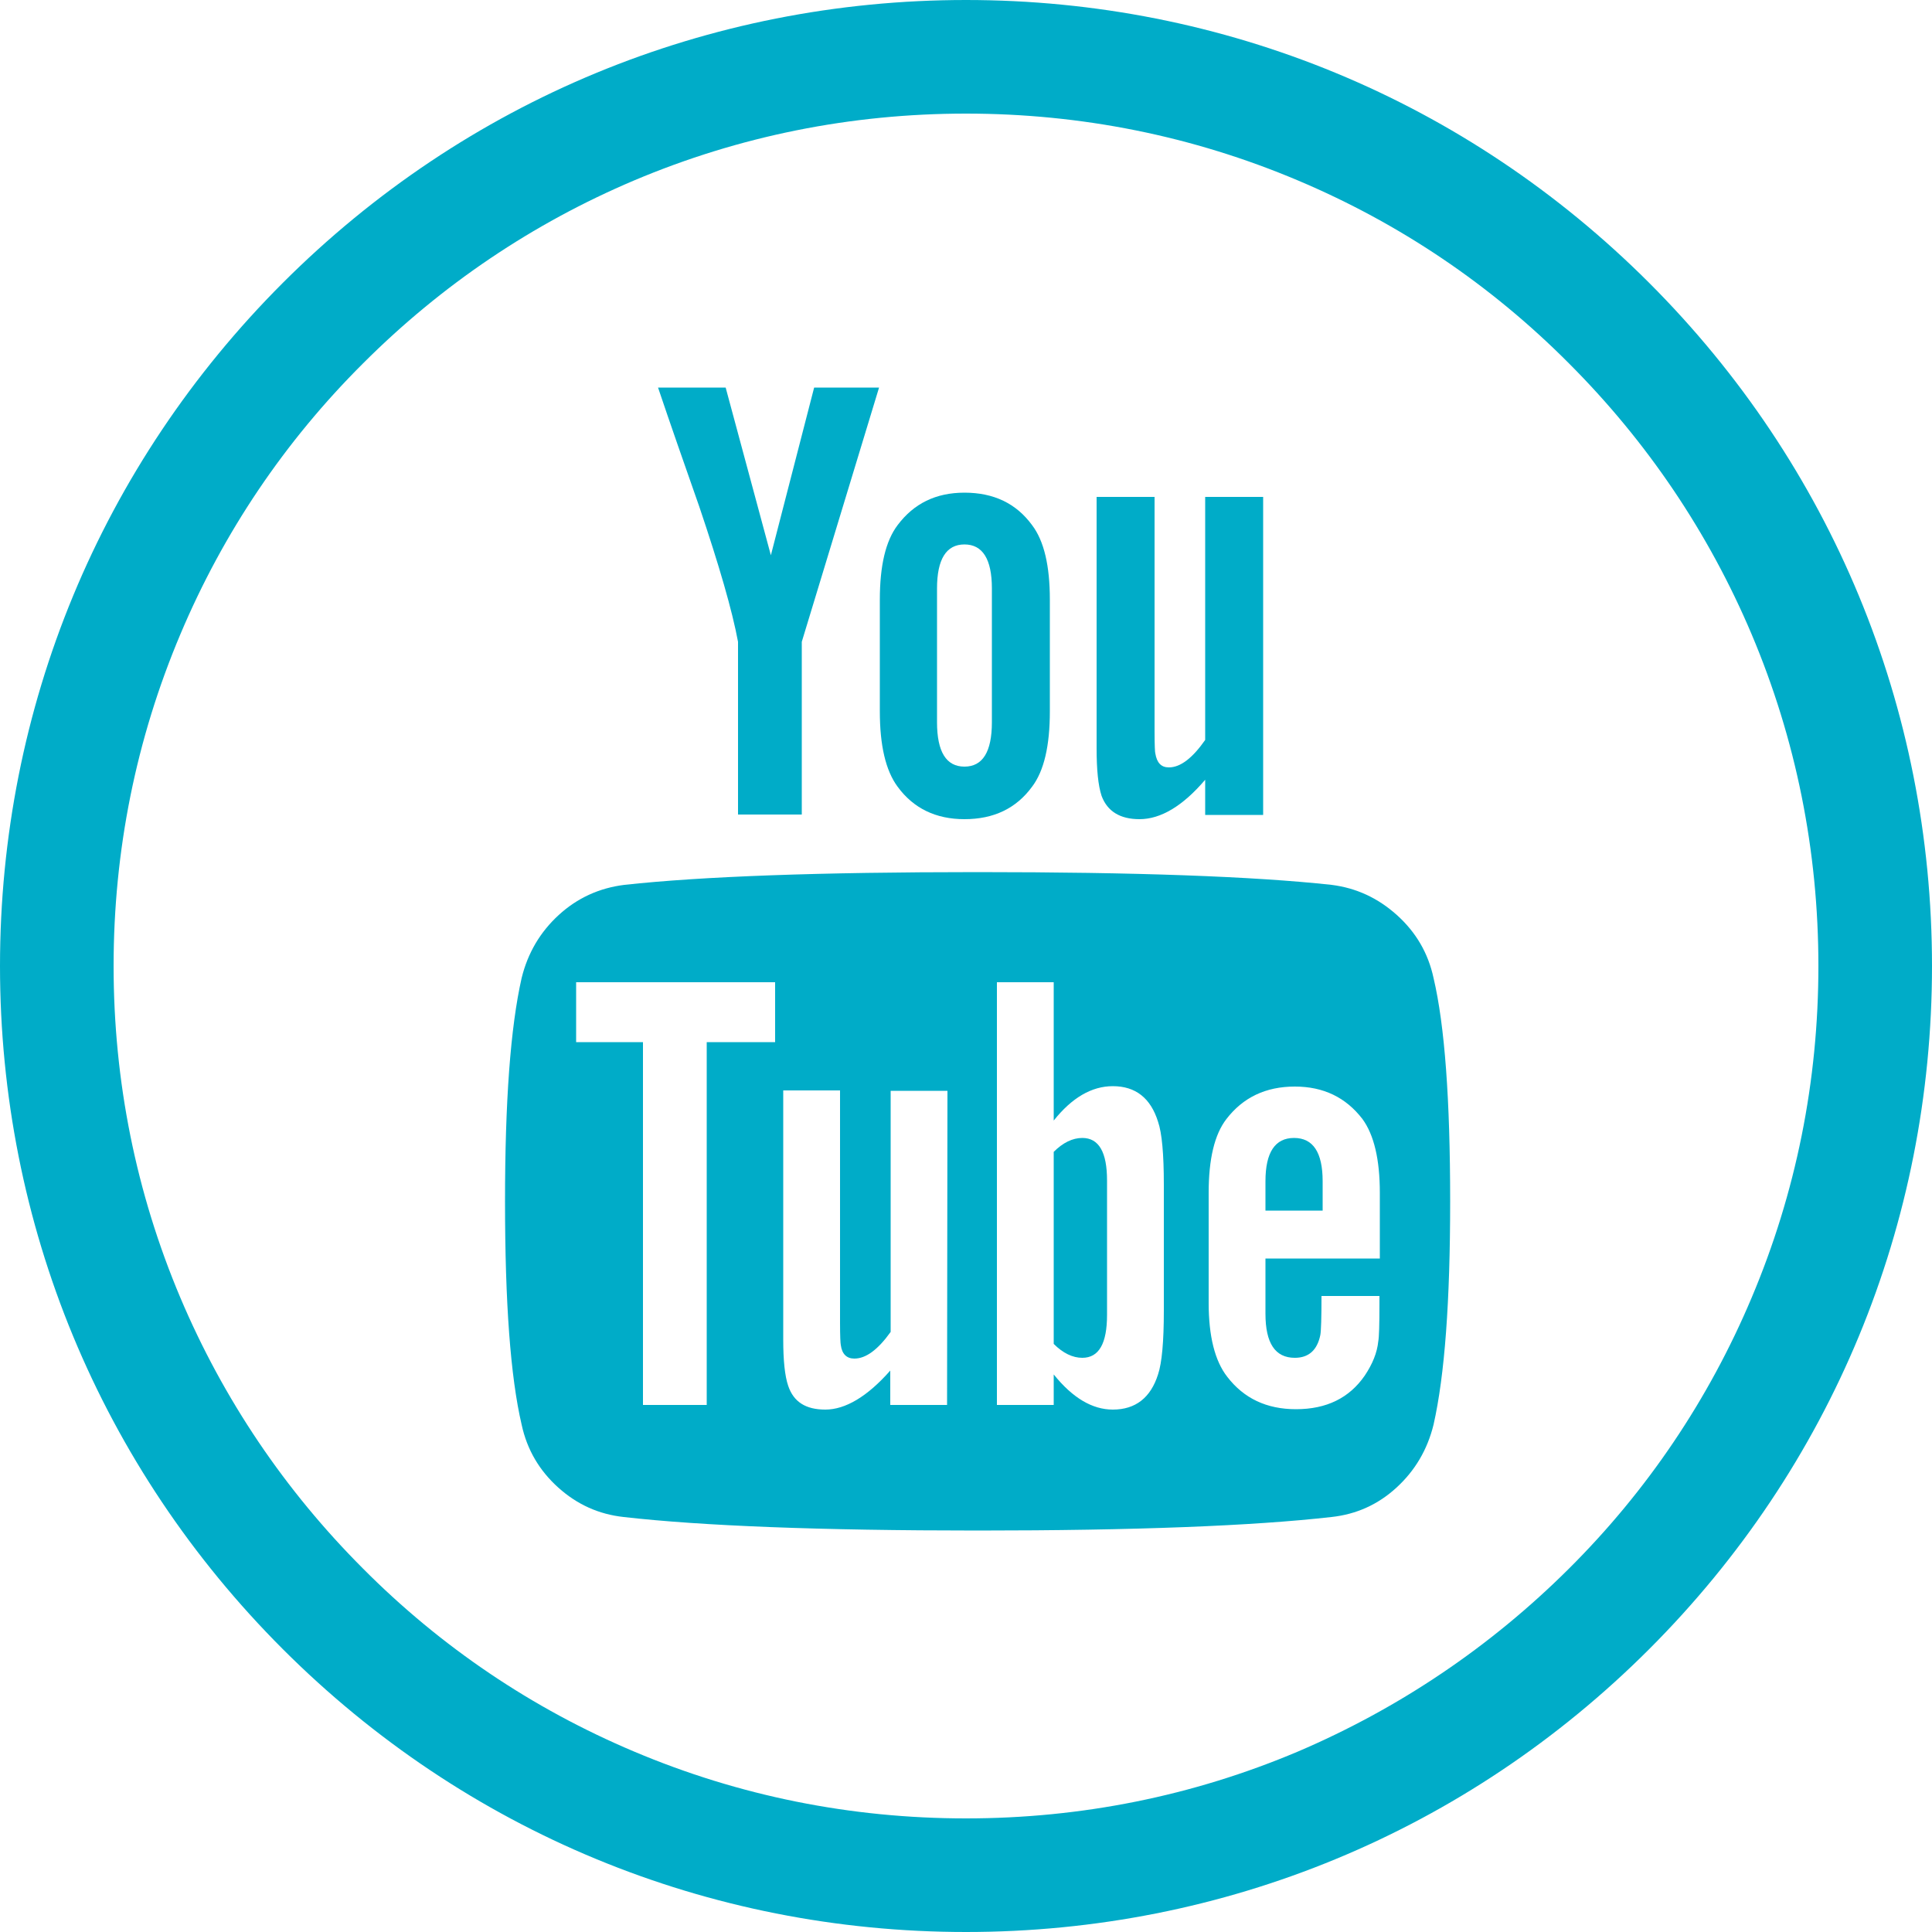
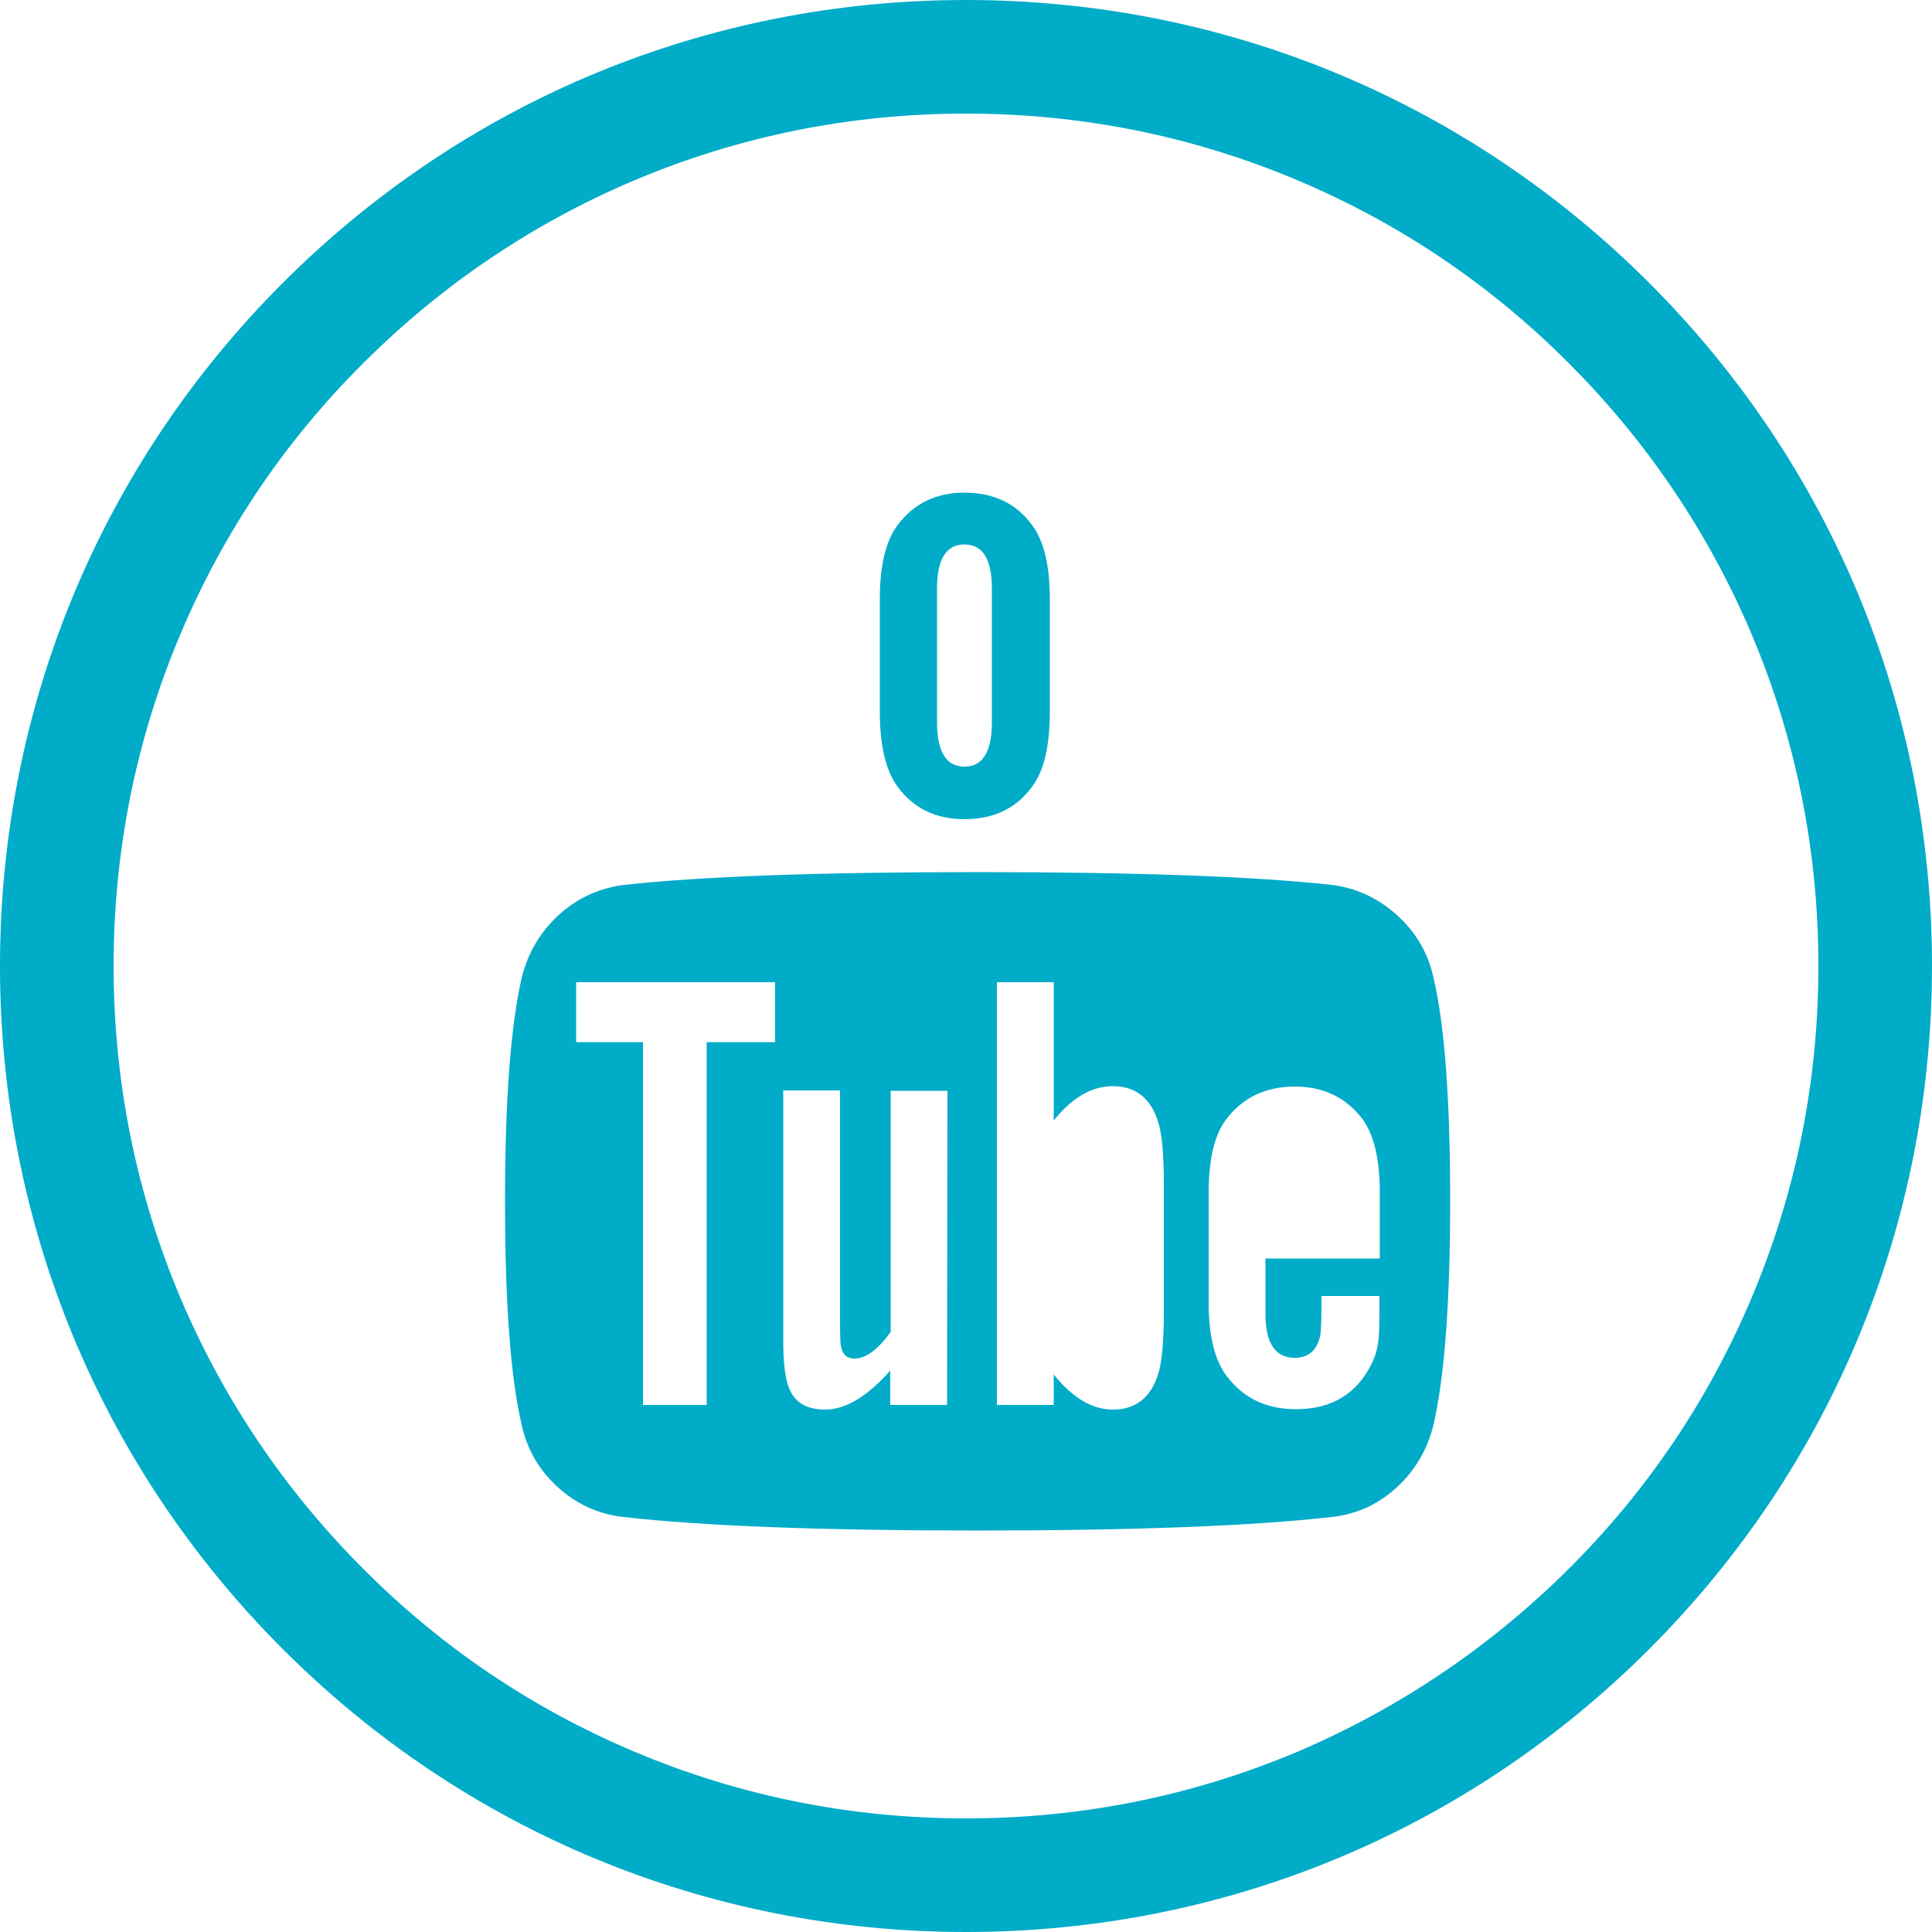
<svg xmlns="http://www.w3.org/2000/svg" version="1.1" id="Layer_1" x="0px" y="0px" viewBox="0 0 500 500" style="enable-background:new 0 0 500 500;" xml:space="preserve">
  <style type="text/css">
	.st0{fill:#00acc8;}
</style>
  <path class="st0" d="M426.8,73.2C379.6,26,316.8,0,250,0S120.4,26,73.2,73.2C26,120.4,0,183.2,0,250s26,129.6,73.2,176.8S183.2,500,250,500  s129.6-26,176.8-73.2S500,316.8,500,250S474,120.4,426.8,73.2z M335.9,453.3c-27.2,11.5-56.1,17.3-85.9,17.3s-58.7-5.8-85.9-17.3  c-26.3-11.1-49.9-27-70.1-47.3c-20.3-20.3-36.2-43.9-47.3-70.1c-11.5-27.2-17.3-56.1-17.3-85.9c0-29.8,5.8-58.7,17.3-85.9  c11.1-26.3,27-49.9,47.3-70.1c20.3-20.3,43.9-36.2,70.1-47.3c27.2-11.5,56.1-17.3,85.9-17.3s58.7,5.8,85.9,17.3  c26.3,11.1,49.9,27,70.1,47.3c20.3,20.3,36.2,43.9,47.3,70.1c11.5,27.2,17.3,56.1,17.3,85.9c0,29.8-5.8,58.7-17.3,85.9  c-11.1,26.3-27,49.9-47.3,70.1C385.7,426.2,362.1,442.1,335.9,453.3z" />
  <g>
    <g>
      <path class="st0" d="M371,253.1c-1.4-6.5-4.6-11.9-9.5-16.3c-4.9-4.4-10.5-7-16.9-7.8c-20.2-2.2-50.8-3.3-91.6-3.3    c-40.8,0-71.3,1.1-91.4,3.3c-6.5,0.8-12.2,3.4-17,7.8c-4.8,4.4-8,9.8-9.6,16.3c-2.9,12.8-4.3,32-4.3,57.8    c0,26.2,1.4,45.4,4.3,57.8c1.4,6.5,4.6,11.9,9.5,16.3c4.9,4.4,10.5,6.9,16.9,7.6c20.2,2.3,50.8,3.5,91.6,3.5    c40.8,0,71.3-1.2,91.6-3.5c6.4-0.7,12-3.2,16.8-7.6c4.8-4.4,8-9.8,9.6-16.3c2.9-12.8,4.3-32,4.3-57.8    C375.3,284.6,373.9,265.4,371,253.1z M200.6,269.7h-17.7v93.9h-16.5v-93.9h-17.3v-15.5h51.5L200.6,269.7L200.6,269.7z     M245.1,363.6h-14.7v-8.9c-5.9,6.7-11.6,10.1-16.8,10.1c-5.1,0-8.2-2-9.6-6.1c-0.9-2.6-1.3-6.7-1.3-12v-64.5h14.7v60.1    c0,3.5,0.1,5.4,0.2,5.8c0.3,2.3,1.5,3.5,3.5,3.5c3,0,6.1-2.3,9.4-6.9v-62.4h14.7L245.1,363.6L245.1,363.6z M301.2,339.2    c0,8-0.5,13.5-1.5,16.5c-1.9,6-5.8,9.1-11.7,9.1c-5.3,0-10.4-3-15.3-9.1v7.9H258V254.2h14.7V290c4.7-5.9,9.8-8.9,15.3-8.9    c5.9,0,9.8,3.1,11.7,9.2c1,2.9,1.5,8.3,1.5,16.3V339.2z M357,325.7h-29.5V340c0,7.6,2.5,11.4,7.6,11.4c3.6,0,5.8-2,6.6-5.9    c0.2-1.1,0.3-4.5,0.3-10.1h15v2.1c0,5.4-0.1,8.6-0.3,9.6c-0.3,3-1.5,5.9-3.5,8.9c-4,5.8-9.9,8.7-17.8,8.7    c-7.6,0-13.5-2.8-17.8-8.4c-3.2-4.1-4.8-10.5-4.8-19.1v-28.5c0-8.7,1.5-15.1,4.6-19.1c4.3-5.6,10.2-8.4,17.7-8.4    c7.4,0,13.2,2.8,17.5,8.4c3,4.1,4.5,10.5,4.5,19.1V325.7L357,325.7z" />
-       <path class="st0" d="M280.1,294.5c-2.5,0-5,1.2-7.4,3.6v49.7c2.4,2.4,4.9,3.6,7.4,3.6c4.3,0,6.4-3.7,6.4-11.1v-34.8    C286.5,298.2,284.4,294.5,280.1,294.5z" />
-       <path class="st0" d="M334.9,294.5c-4.9,0-7.4,3.7-7.4,11.2v7.6h14.8v-7.6C342.3,298.2,339.8,294.5,334.9,294.5z" />
-       <path class="st0" d="M191,166.1v44.7h16.5v-44.7l20-65.8h-16.8l-11.2,43.4l-11.7-43.4h-17.5c3.1,9.2,6.7,19.5,10.7,30.9    C186.1,146.3,189.5,158,191,166.1z" />
      <path class="st0" d="M249.6,212c7.6,0,13.4-2.8,17.5-8.4c3.1-4.1,4.6-10.6,4.6-19.5v-28.9c0-8.8-1.5-15.2-4.6-19.3    c-4.1-5.6-9.9-8.4-17.5-8.4c-7.4,0-13.1,2.8-17.3,8.4c-3.1,4.1-4.6,10.5-4.6,19.3v28.9c0,8.8,1.5,15.3,4.6,19.5    C236.4,209.2,242.2,212,249.6,212z M242.5,152.3c0-7.6,2.4-11.4,7.1-11.4s7.1,3.8,7.1,11.4v34.6c0,7.7-2.4,11.5-7.1,11.5    s-7.1-3.8-7.1-11.5V152.3z" />
-       <path class="st0" d="M294.9,212c5.5,0,11.2-3.4,17-10.2v9.1h15v-82.3h-15v62.9c-3.3,4.7-6.4,7.1-9.4,7.1c-2,0-3.1-1.2-3.5-3.6    c-0.1-0.2-0.2-2.1-0.2-5.8v-60.6h-15v65c0,5.6,0.4,9.7,1.3,12.4C286.6,210,289.9,212,294.9,212z" />
    </g>
  </g>
</svg>